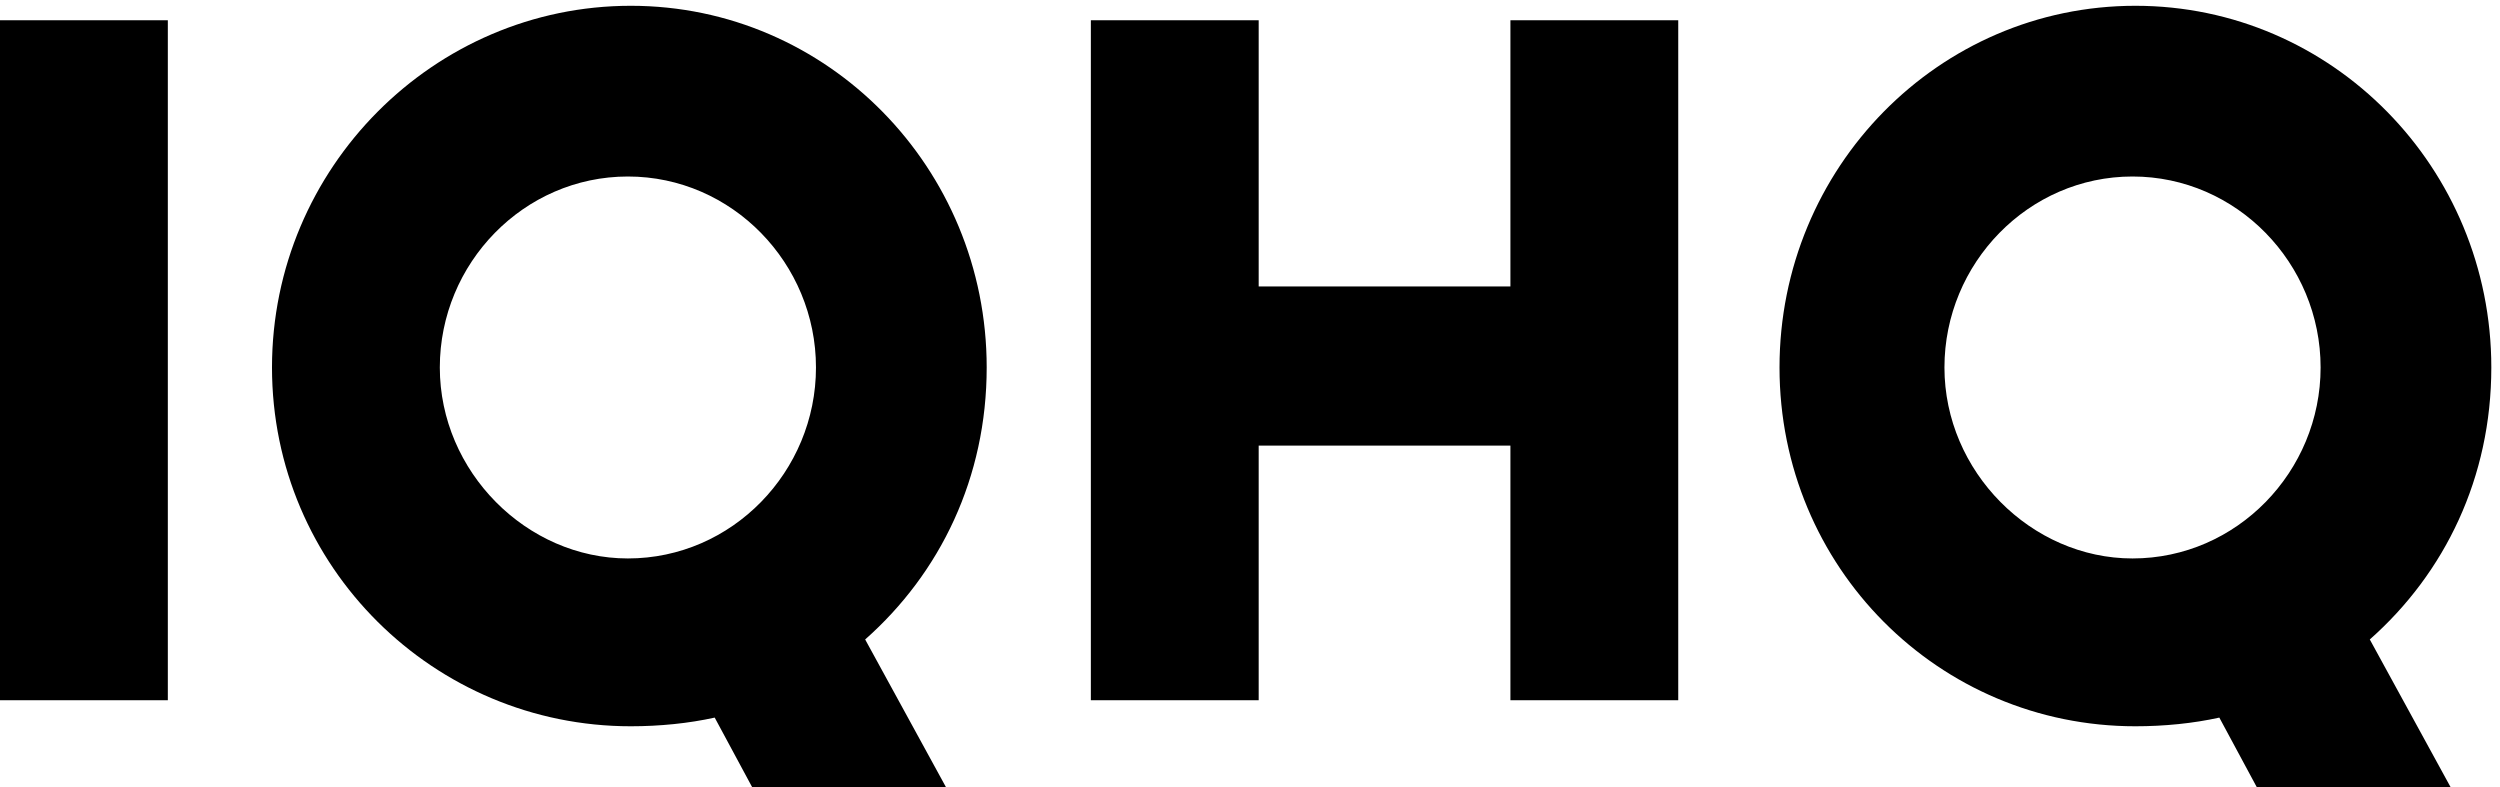
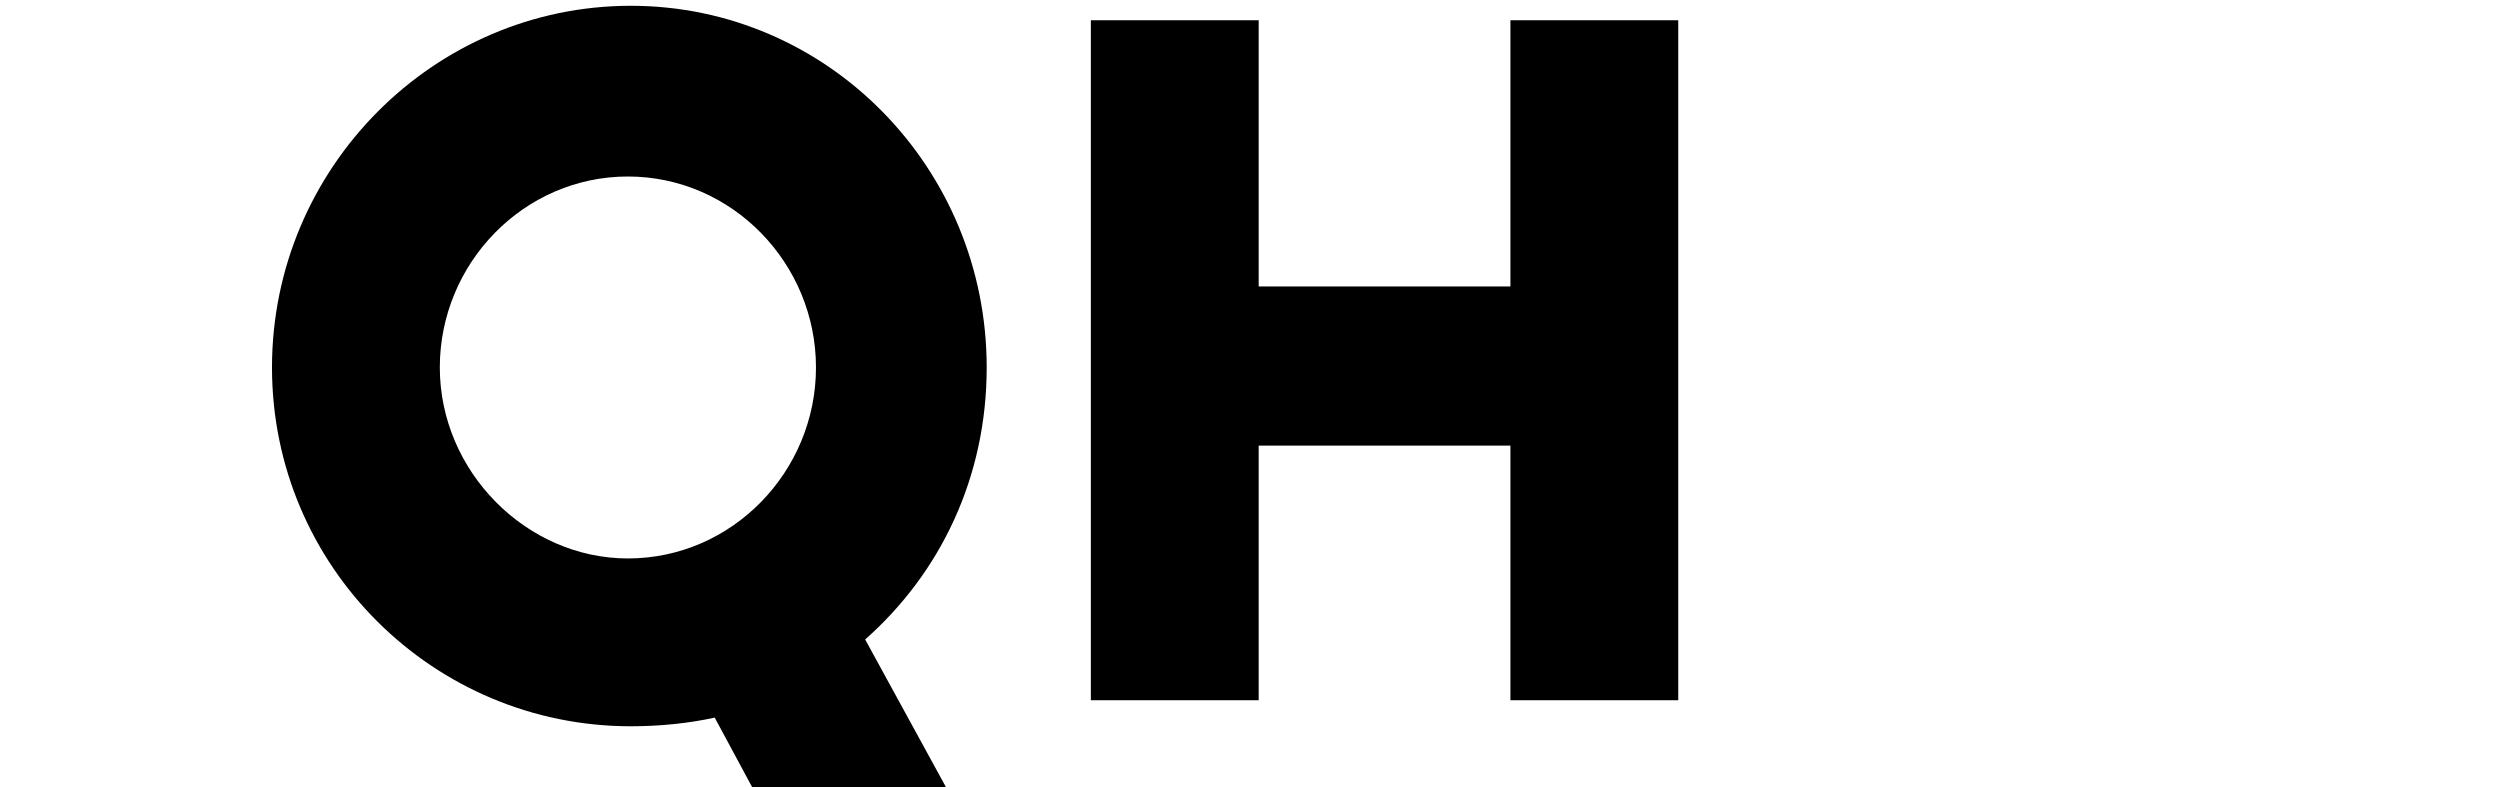
<svg xmlns="http://www.w3.org/2000/svg" version="1.1" id="Layer_1" x="0px" y="0px" viewBox="0 0 86.4 27.2" style="enable-background:new 0 0 86.4 27.2;" xml:space="preserve">
-   <polygon points="0,24.2 5.8,24.2 5.8,0.7 0,0.7 " />
  <polygon points="52.2,0.7 52.2,9.9 43.5,9.9 43.5,0.7 37.7,0.7 37.7,24.2 43.5,24.2 43.5,15.4 52.2,15.4 52.2,24.2 58,24.2 58,0.7 " />
  <path d="M15.2,12.7c0-3.6,2.9-6.6,6.5-6.6c3.6,0,6.5,3,6.5,6.6s-2.9,6.6-6.5,6.6 C18.2,19.3,15.2,16.3,15.2,12.7 M24.7,24.8l1.4,2.6h6.7l-2.9-5.3c2.6-2.3,4.2-5.6,4.2-9.4c0-6.9-5.5-12.5-12.3-12.5 C15,0.2,9.4,5.8,9.4,12.7S15,25.1,21.8,25.1C22.8,25.1,23.8,25,24.7,24.8" />
-   <path d="M67.2,12.7c0-3.6,2.9-6.6,6.5-6.6c3.6,0,6.5,3,6.5,6.6s-2.9,6.6-6.5,6.6 C70.2,19.3,67.2,16.3,67.2,12.7 M76.7,24.8l1.4,2.6h6.7l-2.9-5.3c2.6-2.3,4.2-5.6,4.2-9.4c0-6.9-5.5-12.5-12.3-12.5 c-6.8,0-12.3,5.6-12.3,12.5S67,25.1,73.8,25.1C74.8,25.1,75.8,25,76.7,24.8" />
</svg>